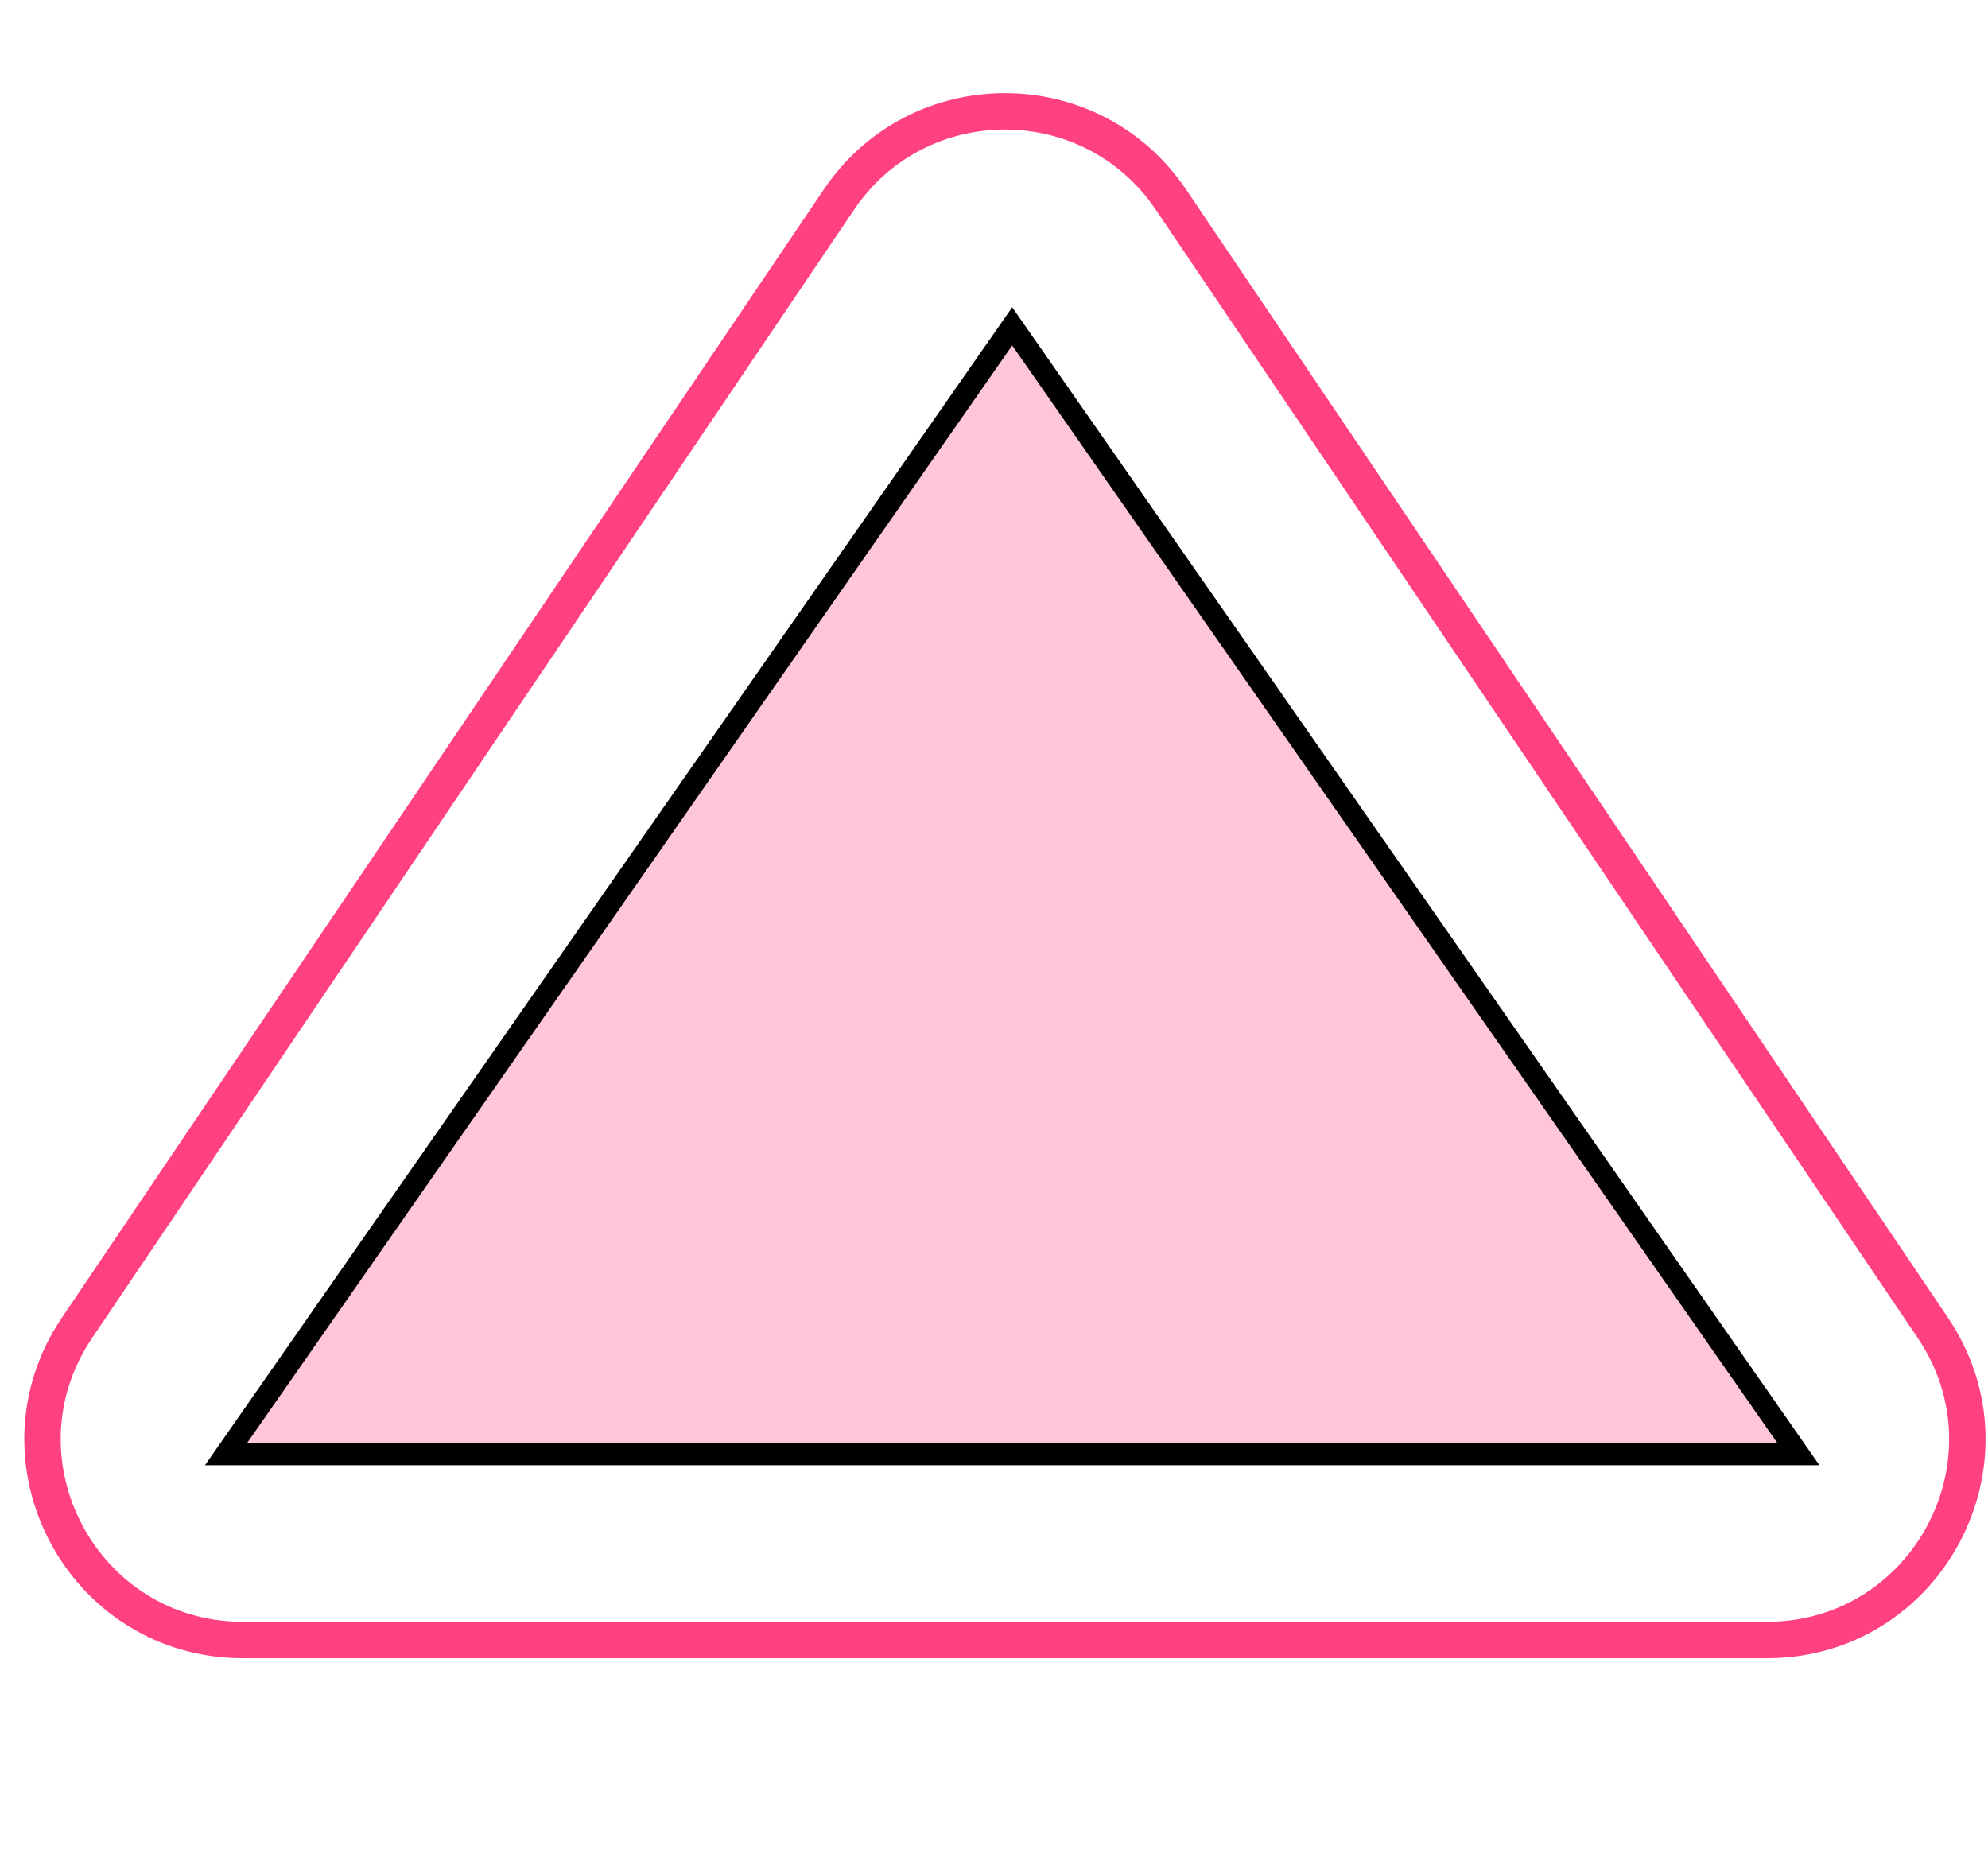
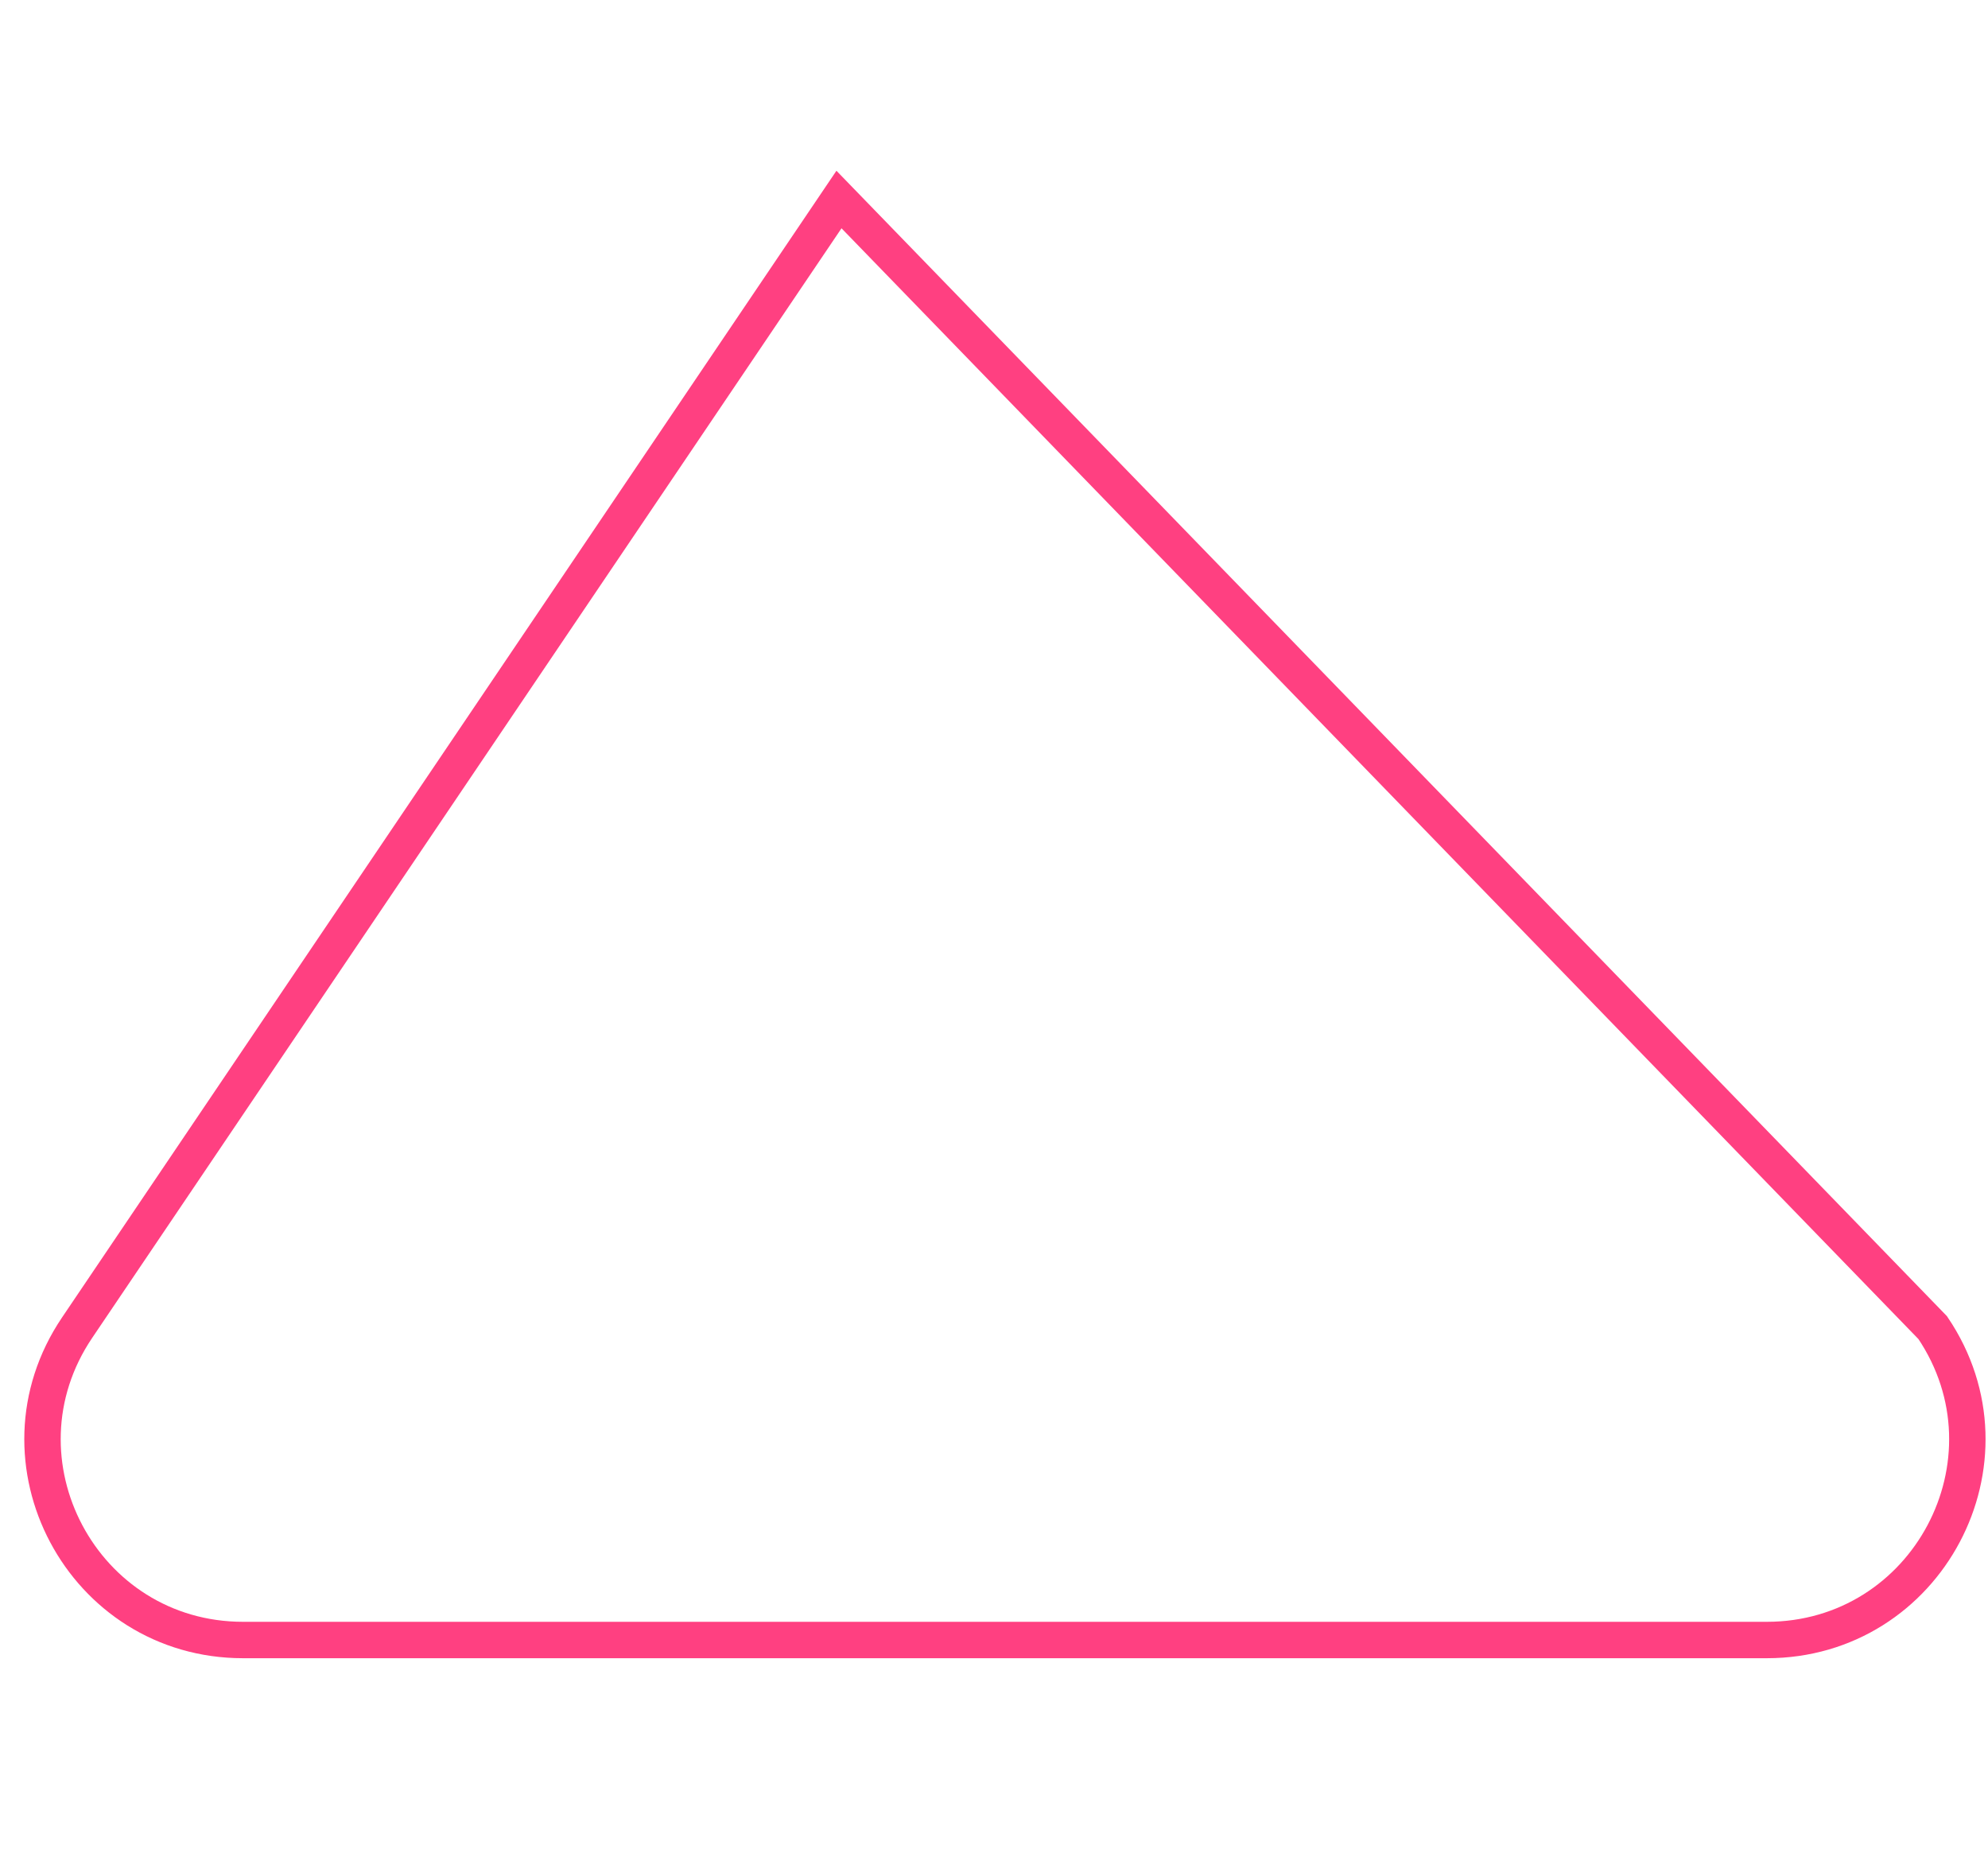
<svg xmlns="http://www.w3.org/2000/svg" width="273" height="255" viewBox="0 0 273 255" fill="none">
-   <path d="M31.023 199.688L139 44.81L246.977 199.688H31.023Z" fill="#FF4081" fill-opacity="0.3" stroke="black" stroke-width="3" />
-   <path d="M115.211 27.396C126.115 11.252 149.885 11.252 160.789 27.396L265.407 182.296C277.742 200.56 264.657 225.188 242.618 225.188H33.382C11.343 225.188 -1.742 200.56 10.593 182.296L115.211 27.396Z" stroke="#FF4081" stroke-width="5" />
+   <path d="M115.211 27.396L265.407 182.296C277.742 200.56 264.657 225.188 242.618 225.188H33.382C11.343 225.188 -1.742 200.56 10.593 182.296L115.211 27.396Z" stroke="#FF4081" stroke-width="5" />
</svg>